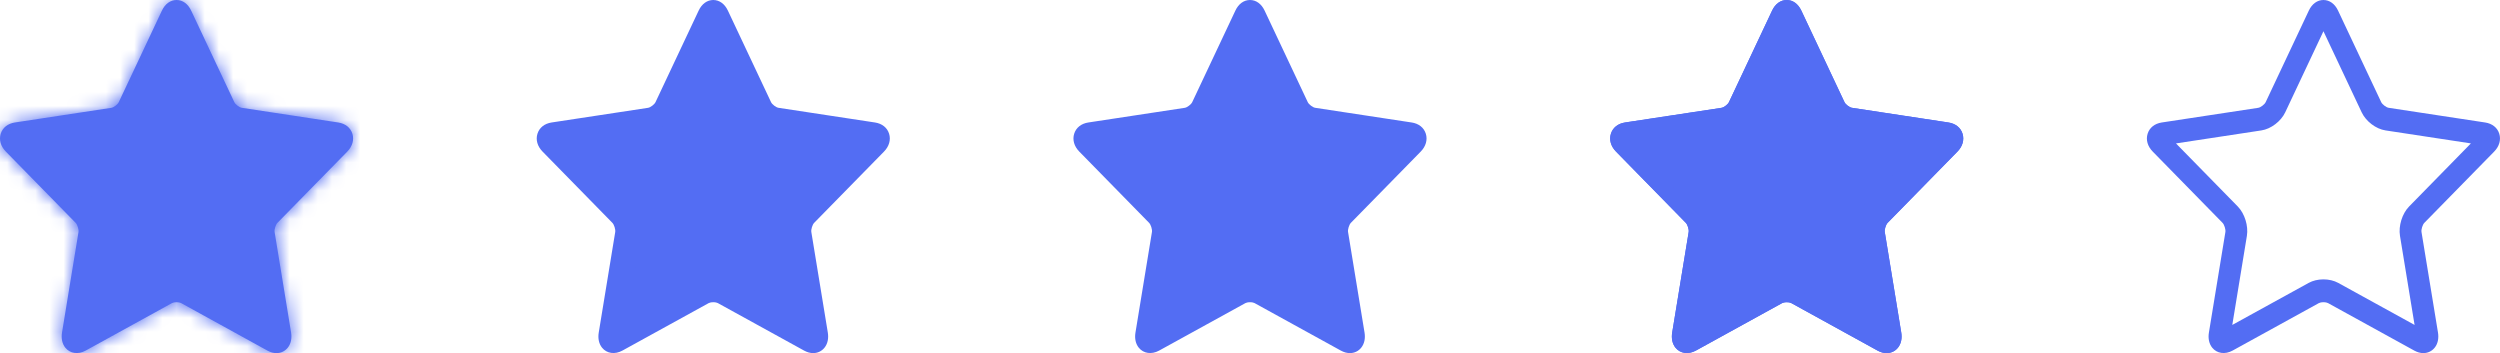
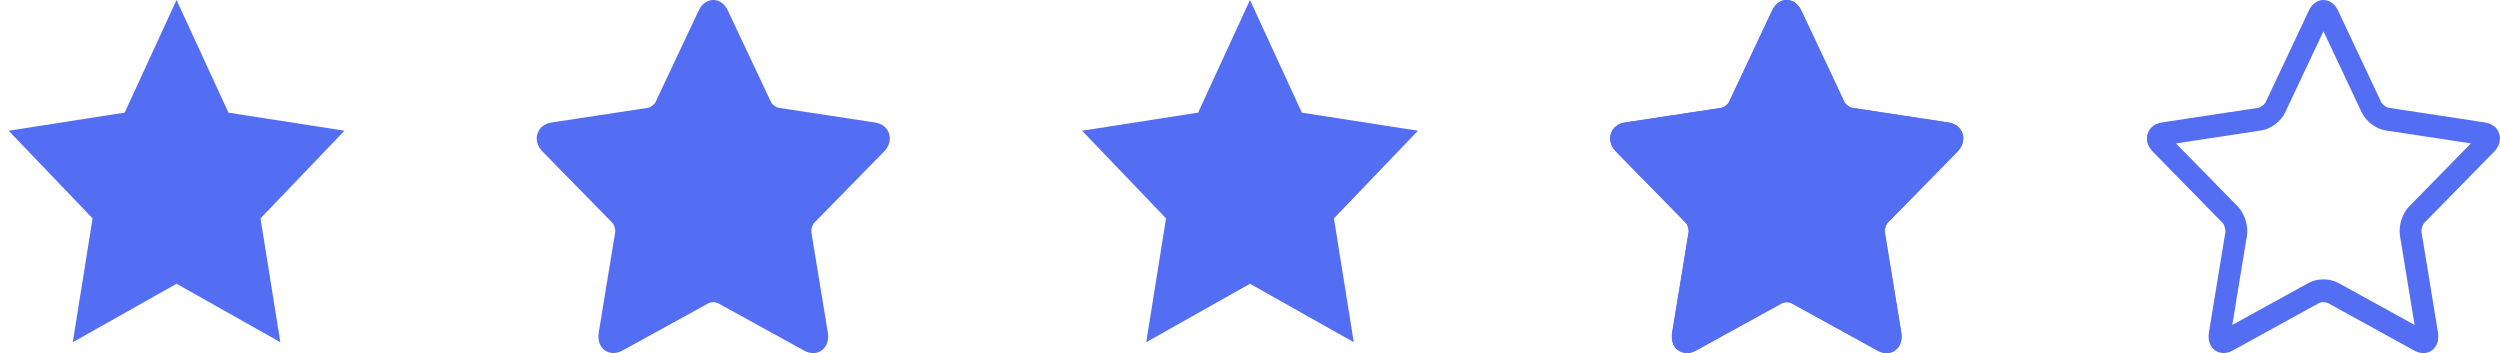
<svg xmlns="http://www.w3.org/2000/svg" width="177" height="25" viewBox="0 0 177 25" fill="none">
  <mask id="path-1-inside-1_1261_6647" fill="white">
-     <path d="M19.572 25C19.363 25 19.149 24.941 18.936 24.824L12.824 21.459C12.772 21.43 12.656 21.397 12.5 21.397C12.354 21.397 12.232 21.428 12.176 21.459L6.064 24.823C5.527 25.117 4.955 25.026 4.626 24.618C4.406 24.344 4.322 23.965 4.39 23.55L5.558 16.424C5.587 16.247 5.48 15.903 5.357 15.778L0.413 10.732C0.049 10.361 -0.083 9.901 0.051 9.471C0.185 9.04 0.549 8.749 1.052 8.672L7.885 7.633C8.054 7.607 8.334 7.394 8.409 7.233L11.465 0.75C11.69 0.273 12.067 0 12.5 0C12.933 0 13.309 0.273 13.534 0.75L16.59 7.233C16.666 7.394 16.945 7.606 17.115 7.632L23.948 8.672C24.451 8.748 24.816 9.039 24.949 9.47C25.082 9.901 24.951 10.361 24.588 10.732L19.642 15.778C19.52 15.902 19.413 16.247 19.442 16.423L20.61 23.549C20.678 23.965 20.594 24.344 20.374 24.617C20.175 24.864 19.891 25 19.572 25ZM12.5 19.779C12.882 19.779 13.252 19.868 13.543 20.027L18.952 23.005L17.919 16.698C17.803 15.993 18.075 15.119 18.564 14.62L22.94 10.153L16.892 9.233C16.216 9.131 15.507 8.591 15.205 7.95L12.5 2.211L9.795 7.95C9.492 8.591 8.782 9.131 8.107 9.233L2.059 10.154L6.435 14.62C6.924 15.12 7.195 15.993 7.08 16.698L6.046 23.005L11.456 20.028C11.747 19.868 12.118 19.779 12.5 19.779Z" />
-   </mask>
-   <path d="M19.572 25C19.363 25 19.149 24.941 18.936 24.824L12.824 21.459C12.772 21.43 12.656 21.397 12.5 21.397C12.354 21.397 12.232 21.428 12.176 21.459L6.064 24.823C5.527 25.117 4.955 25.026 4.626 24.618C4.406 24.344 4.322 23.965 4.39 23.55L5.558 16.424C5.587 16.247 5.48 15.903 5.357 15.778L0.413 10.732C0.049 10.361 -0.083 9.901 0.051 9.471C0.185 9.04 0.549 8.749 1.052 8.672L7.885 7.633C8.054 7.607 8.334 7.394 8.409 7.233L11.465 0.75C11.69 0.273 12.067 0 12.5 0C12.933 0 13.309 0.273 13.534 0.75L16.59 7.233C16.666 7.394 16.945 7.606 17.115 7.632L23.948 8.672C24.451 8.748 24.816 9.039 24.949 9.47C25.082 9.901 24.951 10.361 24.588 10.732L19.642 15.778C19.52 15.902 19.413 16.247 19.442 16.423L20.61 23.549C20.678 23.965 20.594 24.344 20.374 24.617C20.175 24.864 19.891 25 19.572 25ZM12.5 19.779C12.882 19.779 13.252 19.868 13.543 20.027L18.952 23.005L17.919 16.698C17.803 15.993 18.075 15.119 18.564 14.62L22.94 10.153L16.892 9.233C16.216 9.131 15.507 8.591 15.205 7.95L12.5 2.211L9.795 7.95C9.492 8.591 8.782 9.131 8.107 9.233L2.059 10.154L6.435 14.62C6.924 15.12 7.195 15.993 7.08 16.698L6.046 23.005L11.456 20.028C11.747 19.868 12.118 19.779 12.5 19.779Z" fill="#536DF3" />
+     </mask>
  <path d="M18.936 24.824L14.113 33.584L14.124 33.59L18.936 24.824ZM12.824 21.459L7.939 30.185L7.97 30.202L8.001 30.219L12.824 21.459ZM12.176 21.459L7.373 12.688L7.364 12.693L7.354 12.698L12.176 21.459ZM6.064 24.823L10.867 33.594L10.876 33.589L10.886 33.584L6.064 24.823ZM4.626 24.618L12.415 18.346L12.411 18.341L4.626 24.618ZM4.39 23.55L-5.478 21.934L-5.478 21.934L4.39 23.55ZM5.558 16.424L15.426 18.041L15.427 18.038L5.558 16.424ZM5.357 15.778L-1.786 22.777L-1.771 22.792L-1.756 22.807L5.357 15.778ZM0.413 10.732L7.556 3.734L7.555 3.733L0.413 10.732ZM0.051 9.471L-9.499 6.503L-9.502 6.513L0.051 9.471ZM1.052 8.672L-0.452 -1.214L-0.454 -1.214L1.052 8.672ZM7.885 7.633L9.389 17.519L9.395 17.518L7.885 7.633ZM8.409 7.233L-0.636 2.97L-0.639 2.976L-0.642 2.983L8.409 7.233ZM11.465 0.75L2.422 -3.519L2.42 -3.514L11.465 0.75ZM13.534 0.75L22.58 -3.514L22.577 -3.519L13.534 0.75ZM16.59 7.233L25.636 2.971L25.636 2.97L16.59 7.233ZM17.115 7.632L15.61 17.518L15.611 17.518L17.115 7.632ZM23.948 8.672L25.454 -1.214L25.453 -1.215L23.948 8.672ZM24.588 10.732L17.446 3.732L17.445 3.733L24.588 10.732ZM19.642 15.778L12.5 8.779L12.5 8.779L19.642 15.778ZM19.442 16.423L9.573 18.038L9.574 18.04L19.442 16.423ZM20.61 23.549L30.479 21.935L30.478 21.932L20.61 23.549ZM20.374 24.617L12.595 18.333L12.586 18.344L12.577 18.355L20.374 24.617ZM13.543 20.027L18.365 11.267L18.358 11.263L13.543 20.027ZM18.952 23.005L14.13 31.765L32.144 41.682L28.82 21.389L18.952 23.005ZM17.919 16.698L27.788 15.082L27.787 15.075L17.919 16.698ZM18.564 14.62L11.421 7.621L11.421 7.621L18.564 14.62ZM22.94 10.153L30.083 17.152L43.751 3.203L24.444 0.267L22.94 10.153ZM16.892 9.233L18.396 -0.653L18.39 -0.654L16.892 9.233ZM15.205 7.95L6.159 12.213L6.16 12.214L15.205 7.95ZM12.5 2.211L21.545 -2.053L12.5 -21.244L3.454 -2.053L12.5 2.211ZM9.795 7.95L18.84 12.214L18.84 12.213L9.795 7.95ZM8.107 9.233L6.608 -0.654L6.602 -0.653L8.107 9.233ZM2.059 10.154L0.554 0.268L-18.75 3.205L-5.084 17.152L2.059 10.154ZM6.435 14.62L13.582 7.625L13.578 7.622L6.435 14.62ZM7.08 16.698L16.948 18.315L16.949 18.313L7.08 16.698ZM6.046 23.005L-3.822 21.388L-7.147 41.68L10.868 31.766L6.046 23.005ZM11.456 20.028L16.278 28.789L16.278 28.788L11.456 20.028ZM19.572 15C21.3 15 22.726 15.497 23.747 16.057L14.124 33.59C15.571 34.384 17.426 35 19.572 35V15ZM23.758 16.064L17.647 12.699L8.001 30.219L14.113 33.584L23.758 16.064ZM17.709 12.733C15.712 11.616 13.76 11.397 12.5 11.397V31.397C11.876 31.397 11.23 31.331 10.573 31.188C10.033 31.07 9.053 30.809 7.939 30.185L17.709 12.733ZM12.5 11.397C11.3 11.397 9.367 11.597 7.373 12.688L16.978 30.23C16.343 30.578 15.791 30.788 15.431 30.91C15.041 31.042 14.684 31.134 14.374 31.2C13.761 31.33 13.134 31.397 12.5 31.397V11.397ZM7.354 12.698L1.242 16.062L10.886 33.584L16.998 30.22L7.354 12.698ZM1.261 16.052C4.192 14.447 9.18 14.329 12.415 18.346L-3.163 30.889C0.73 35.724 6.862 35.787 10.867 33.594L1.261 16.052ZM12.411 18.341C14.334 20.726 14.55 23.39 14.259 25.166L-5.478 21.934C-5.905 24.541 -5.522 27.963 -3.159 30.894L12.411 18.341ZM14.259 25.167L15.426 18.041L-4.311 14.807L-5.478 21.934L14.259 25.167ZM15.427 18.038C15.812 15.683 15.273 13.789 15.064 13.116C14.866 12.478 14.222 10.523 12.47 8.75L-1.756 22.807C-2.719 21.832 -3.239 20.891 -3.461 20.456C-3.73 19.93 -3.911 19.45 -4.036 19.047C-4.161 18.644 -4.281 18.155 -4.357 17.586C-4.42 17.108 -4.521 16.092 -4.311 14.81L15.427 18.038ZM12.5 8.78L7.556 3.734L-6.73 17.731L-1.786 22.777L12.5 8.78ZM7.555 3.733C9.293 5.506 10.742 8.751 9.604 12.428L-9.502 6.513C-10.907 11.052 -9.194 15.216 -6.729 17.732L7.555 3.733ZM9.6 12.438C8.431 16.2 5.25 18.148 2.558 18.558L-0.454 -1.214C-4.151 -0.651 -8.062 1.879 -9.499 6.503L9.6 12.438ZM2.556 18.558L9.389 17.519L6.381 -2.254L-0.452 -1.214L2.556 18.558ZM9.395 17.518C11.951 17.127 13.676 15.869 14.237 15.442C14.838 14.985 16.416 13.71 17.461 11.483L-0.642 2.983C-0.076 1.777 0.605 0.976 0.956 0.594C1.366 0.147 1.769 -0.203 2.127 -0.475C2.484 -0.746 2.936 -1.047 3.491 -1.33C3.956 -1.566 4.97 -2.038 6.375 -2.253L9.395 17.518ZM17.455 11.497L20.511 5.013L2.42 -3.514L-0.636 2.97L17.455 11.497ZM20.508 5.019C19.523 7.106 16.873 10 12.5 10V-10C7.261 -10 3.858 -6.559 2.422 -3.519L20.508 5.019ZM12.5 10C8.124 10 5.475 7.104 4.491 5.019L22.577 -3.519C21.143 -6.557 17.741 -10 12.5 -10V10ZM4.489 5.013L7.544 11.497L25.636 2.97L22.58 -3.514L4.489 5.013ZM7.544 11.495C8.591 13.718 10.168 14.99 10.768 15.446C11.33 15.873 13.055 17.129 15.61 17.518L18.621 -2.254C20.024 -2.04 21.037 -1.57 21.502 -1.334C22.058 -1.051 22.51 -0.751 22.866 -0.48C23.224 -0.208 23.627 0.141 24.037 0.586C24.387 0.967 25.069 1.766 25.636 2.971L7.544 11.495ZM15.611 17.518L22.445 18.558L25.453 -1.215L18.619 -2.254L15.611 17.518ZM22.442 18.558C19.753 18.148 16.564 16.2 15.396 12.428L34.502 6.513C33.067 1.879 29.149 -0.652 25.454 -1.214L22.442 18.558ZM15.396 12.428C14.26 8.758 15.701 5.512 17.446 3.732L31.73 17.731C34.201 15.209 35.904 11.044 34.502 6.513L15.396 12.428ZM17.445 3.733L12.5 8.779L26.785 22.777L31.73 17.731L17.445 3.733ZM12.5 8.779C10.771 10.543 10.133 12.481 9.936 13.115C9.729 13.78 9.187 15.677 9.573 18.038L29.311 14.809C29.521 16.096 29.42 17.114 29.356 17.591C29.28 18.159 29.16 18.647 29.036 19.047C28.912 19.446 28.733 19.922 28.468 20.442C28.249 20.872 27.736 21.806 26.785 22.777L12.5 8.779ZM9.574 18.04L10.741 25.166L30.478 21.932L29.311 14.807L9.574 18.04ZM10.741 25.163C10.451 23.394 10.663 20.724 12.595 18.333L28.153 30.901C30.526 27.963 30.904 24.535 30.479 21.935L10.741 25.163ZM12.577 18.355C14.287 16.226 16.876 15 19.572 15V35C22.906 35 26.064 33.502 28.17 30.879L12.577 18.355ZM12.5 29.779C11.447 29.779 10.116 29.554 8.727 28.791L18.358 11.263C16.389 10.181 14.317 9.779 12.5 9.779V29.779ZM8.72 28.788L14.13 31.765L23.774 14.245L18.365 11.267L8.72 28.788ZM28.82 21.389L27.788 15.082L8.05 18.314L9.083 24.621L28.82 21.389ZM27.787 15.075C28.023 16.511 27.828 17.7 27.565 18.546C27.305 19.383 26.781 20.522 25.706 21.618L11.421 7.621C8.648 10.451 7.431 14.549 8.051 18.32L27.787 15.075ZM25.706 21.619L30.083 17.152L15.798 3.155L11.421 7.621L25.706 21.619ZM24.444 0.267L18.396 -0.653L15.389 19.12L21.437 20.04L24.444 0.267ZM18.39 -0.654C20.016 -0.407 21.201 0.255 21.965 0.836C22.74 1.426 23.614 2.337 24.25 3.685L6.16 12.214C7.817 15.728 11.271 18.496 15.394 19.121L18.39 -0.654ZM24.25 3.686L21.545 -2.053L3.454 6.474L6.159 12.213L24.25 3.686ZM3.454 -2.053L0.749 3.686L18.84 12.213L21.545 6.474L3.454 -2.053ZM0.75 3.685C1.387 2.334 2.263 1.423 3.037 0.834C3.799 0.255 4.983 -0.407 6.608 -0.654L9.606 19.12C13.723 18.496 17.181 15.733 18.84 12.214L0.75 3.685ZM6.602 -0.653L0.554 0.268L3.563 20.04L9.611 19.12L6.602 -0.653ZM-5.084 17.152L-0.708 21.619L13.578 7.622L9.201 3.155L-5.084 17.152ZM-0.711 21.615C-1.783 20.52 -2.307 19.383 -2.566 18.547C-2.829 17.702 -3.023 16.516 -2.789 15.082L16.949 18.313C17.565 14.546 16.35 10.454 13.582 7.625L-0.711 21.615ZM-2.789 15.081L-3.822 21.388L15.915 24.622L16.948 18.315L-2.789 15.081ZM10.868 31.766L16.278 28.789L6.635 11.267L1.225 14.244L10.868 31.766ZM16.278 28.788C14.888 29.554 13.554 29.779 12.5 29.779V9.779C10.681 9.779 8.607 10.181 6.635 11.267L16.278 28.788Z" fill="#536DF3" mask="url(#path-1-inside-1_1261_6647)" />
  <path d="M12.499 1.195L15.719 8.185L15.831 8.428L16.096 8.469L23.364 9.601L18.082 15.116L17.911 15.296L17.95 15.541L19.189 23.284L12.745 19.654L12.499 19.515L12.254 19.654L5.81 23.284L7.049 15.541L7.088 15.296L6.917 15.116L1.635 9.601L8.903 8.469L9.168 8.428L9.28 8.185L12.499 1.195Z" fill="#536DF3" stroke="#536DF3" />
  <path d="M57.572 25C57.363 25 57.149 24.941 56.935 24.824L50.824 21.459C50.772 21.43 50.656 21.397 50.5 21.397C50.354 21.397 50.232 21.428 50.176 21.459L44.064 24.823C43.527 25.117 42.955 25.026 42.626 24.618C42.406 24.344 42.322 23.965 42.39 23.55L43.558 16.424C43.587 16.247 43.48 15.903 43.357 15.778L38.413 10.732C38.049 10.361 37.917 9.901 38.051 9.471C38.185 9.04 38.549 8.749 39.052 8.672L45.885 7.633C46.054 7.607 46.334 7.394 46.41 7.233L49.465 0.75C49.69 0.273 50.067 0 50.5 0C50.933 0 51.309 0.273 51.534 0.75L54.59 7.233C54.666 7.394 54.945 7.606 55.115 7.632L61.949 8.672C62.451 8.748 62.816 9.039 62.949 9.47C63.082 9.901 62.951 10.361 62.588 10.732L57.642 15.778C57.52 15.902 57.413 16.247 57.442 16.423L58.61 23.549C58.678 23.965 58.594 24.344 58.374 24.617C58.175 24.864 57.891 25 57.572 25ZM50.5 19.779C50.882 19.779 51.252 19.868 51.542 20.027L56.952 23.005L55.919 16.698C55.803 15.993 56.075 15.119 56.564 14.62L60.94 10.153L54.892 9.233C54.216 9.131 53.507 8.591 53.205 7.95L50.5 2.211L47.795 7.95C47.492 8.591 46.782 9.131 46.107 9.233L40.059 10.154L44.435 14.62C44.924 15.12 45.195 15.993 45.08 16.698L44.046 23.005L49.456 20.028C49.747 19.868 50.118 19.779 50.5 19.779Z" fill="#536DF3" />
  <path d="M50.499 1.195L53.719 8.185L53.831 8.428L54.096 8.469L61.364 9.601L56.083 15.116L55.911 15.296L55.95 15.541L57.189 23.284L50.745 19.654L50.499 19.515L50.254 19.654L43.81 23.284L45.049 15.541L45.088 15.296L44.917 15.116L39.635 9.601L46.903 8.469L47.168 8.428L47.28 8.185L50.499 1.195Z" fill="#536DF3" stroke="#536DF3" />
-   <path d="M95.572 25C95.363 25 95.149 24.941 94.936 24.824L88.824 21.459C88.772 21.43 88.656 21.397 88.5 21.397C88.354 21.397 88.232 21.428 88.176 21.459L82.064 24.823C81.527 25.117 80.955 25.026 80.626 24.618C80.406 24.344 80.322 23.965 80.39 23.55L81.558 16.424C81.587 16.247 81.48 15.903 81.357 15.778L76.413 10.732C76.049 10.361 75.918 9.901 76.051 9.471C76.185 9.04 76.549 8.749 77.052 8.672L83.885 7.633C84.054 7.607 84.334 7.394 84.409 7.233L87.465 0.75C87.69 0.273 88.067 0 88.5 0C88.933 0 89.309 0.273 89.534 0.75L92.59 7.233C92.666 7.394 92.945 7.606 93.115 7.632L99.948 8.672C100.451 8.748 100.816 9.039 100.949 9.47C101.082 9.901 100.951 10.361 100.588 10.732L95.642 15.778C95.52 15.902 95.413 16.247 95.442 16.423L96.61 23.549C96.678 23.965 96.594 24.344 96.374 24.617C96.175 24.864 95.891 25 95.572 25ZM88.5 19.779C88.882 19.779 89.252 19.868 89.543 20.027L94.952 23.005L93.919 16.698C93.803 15.993 94.075 15.119 94.564 14.62L98.94 10.153L92.892 9.233C92.216 9.131 91.507 8.591 91.205 7.95L88.5 2.211L85.795 7.95C85.492 8.591 84.782 9.131 84.107 9.233L78.059 10.154L82.435 14.62C82.924 15.12 83.195 15.993 83.08 16.698L82.046 23.005L87.456 20.028C87.747 19.868 88.118 19.779 88.5 19.779Z" fill="#536DF3" />
  <path d="M88.499 1.195L91.719 8.185L91.831 8.428L92.096 8.469L99.364 9.601L94.082 15.116L93.911 15.296L93.95 15.541L95.189 23.284L88.745 19.654L88.499 19.515L88.254 19.654L81.81 23.284L83.049 15.541L83.088 15.296L82.917 15.116L77.635 9.601L84.903 8.469L85.168 8.428L85.28 8.185L88.499 1.195Z" fill="#536DF3" stroke="#536DF3" />
  <path d="M133.572 25C133.363 25 133.149 24.941 132.936 24.824L126.824 21.459C126.772 21.43 126.656 21.397 126.5 21.397C126.354 21.397 126.232 21.428 126.176 21.459L120.064 24.823C119.527 25.117 118.955 25.026 118.626 24.618C118.406 24.344 118.322 23.965 118.39 23.55L119.558 16.424C119.587 16.247 119.48 15.903 119.357 15.778L114.413 10.732C114.049 10.361 113.917 9.901 114.051 9.471C114.185 9.04 114.549 8.749 115.052 8.672L121.885 7.633C122.054 7.607 122.334 7.394 122.409 7.233L125.465 0.75C125.69 0.273 126.067 0 126.5 0C126.933 0 127.309 0.273 127.534 0.75L130.59 7.233C130.666 7.394 130.945 7.606 131.115 7.632L137.949 8.672C138.451 8.748 138.816 9.039 138.949 9.47C139.082 9.901 138.951 10.361 138.588 10.732L133.643 15.778C133.52 15.902 133.413 16.247 133.442 16.423L134.61 23.549C134.678 23.965 134.594 24.344 134.374 24.617C134.175 24.864 133.891 25 133.572 25ZM126.5 19.779C126.882 19.779 127.252 19.868 127.542 20.027L132.952 23.005L131.919 16.698C131.803 15.993 132.075 15.119 132.564 14.62L136.94 10.153L130.892 9.233C130.216 9.131 129.507 8.591 129.205 7.95L126.5 2.211L123.795 7.95C123.492 8.591 122.782 9.131 122.107 9.233L116.059 10.154L120.435 14.62C120.924 15.12 121.195 15.993 121.08 16.698L120.046 23.005L125.456 20.028C125.747 19.868 126.118 19.779 126.5 19.779Z" fill="#536DF3" />
  <path d="M171.572 25C171.363 25 171.149 24.941 170.936 24.824L164.824 21.459C164.772 21.43 164.656 21.397 164.5 21.397C164.354 21.397 164.232 21.428 164.176 21.459L158.064 24.823C157.527 25.117 156.955 25.026 156.626 24.618C156.406 24.344 156.322 23.965 156.39 23.55L157.558 16.424C157.587 16.247 157.48 15.903 157.357 15.778L152.413 10.732C152.049 10.361 151.917 9.901 152.051 9.471C152.185 9.04 152.549 8.749 153.052 8.672L159.885 7.633C160.054 7.607 160.334 7.394 160.409 7.233L163.465 0.75C163.69 0.273 164.067 0 164.5 0C164.933 0 165.309 0.273 165.534 0.75L168.59 7.233C168.666 7.394 168.945 7.606 169.115 7.632L175.949 8.672C176.451 8.748 176.816 9.039 176.949 9.47C177.082 9.901 176.951 10.361 176.588 10.732L171.643 15.778C171.52 15.902 171.413 16.247 171.442 16.423L172.61 23.549C172.678 23.965 172.594 24.344 172.374 24.617C172.175 24.864 171.891 25 171.572 25ZM164.5 19.779C164.882 19.779 165.252 19.868 165.542 20.027L170.952 23.005L169.919 16.698C169.803 15.993 170.075 15.119 170.564 14.62L174.94 10.153L168.892 9.233C168.216 9.131 167.507 8.591 167.205 7.95L164.5 2.211L161.795 7.95C161.492 8.591 160.782 9.131 160.107 9.233L154.059 10.154L158.435 14.62C158.924 15.12 159.195 15.993 159.08 16.698L158.046 23.005L163.456 20.028C163.747 19.868 164.118 19.779 164.5 19.779Z" fill="#536DF3" />
  <path d="M133.572 25C133.363 25 133.149 24.941 132.936 24.824L126.824 21.459C126.772 21.43 126.656 21.397 126.5 21.397C126.354 21.397 126.232 21.428 126.176 21.459L120.064 24.823C119.527 25.117 118.955 25.026 118.626 24.618C118.406 24.344 118.322 23.965 118.39 23.55L119.558 16.424C119.587 16.247 119.48 15.903 119.357 15.778L114.413 10.732C114.049 10.361 113.917 9.901 114.051 9.471C114.185 9.04 114.549 8.749 115.052 8.672L121.885 7.633C122.054 7.607 122.334 7.394 122.409 7.233L125.465 0.75C125.69 0.273 126.067 0 126.5 0C126.933 0 127.309 0.273 127.534 0.75L130.59 7.233C130.666 7.394 130.945 7.606 131.115 7.632L137.949 8.672C138.451 8.748 138.816 9.039 138.949 9.47C139.082 9.901 138.951 10.361 138.588 10.732L133.643 15.778C133.52 15.902 133.413 16.247 133.442 16.423L134.61 23.549C134.678 23.965 134.594 24.344 134.374 24.617C134.175 24.864 133.891 25 133.572 25ZM126.5 19.779C126.882 19.779 127.252 19.868 127.542 20.027L132.952 23.005L131.919 16.698C131.803 15.993 132.075 15.119 132.564 14.62L136.94 10.153L130.892 9.233C130.216 9.131 129.507 8.591 129.205 7.95L126.5 2.211L123.795 7.95C123.492 8.591 122.782 9.131 122.107 9.233L116.059 10.154L120.435 14.62C120.924 15.12 121.195 15.993 121.08 16.698L120.046 23.005L125.456 20.028C125.747 19.868 126.118 19.779 126.5 19.779Z" fill="#536DF3" />
  <path d="M126.5 1.195L129.719 8.185L129.831 8.428L130.096 8.469L137.364 9.601L132.082 15.116L131.911 15.296L131.95 15.541L133.189 23.284L126.745 19.654L126.5 19.515L126.254 19.654L119.81 23.284L121.049 15.541L121.088 15.296L120.917 15.116L115.635 9.601L122.903 8.469L123.168 8.428L123.28 8.185L126.5 1.195Z" fill="#536DF3" stroke="#536DF3" />
</svg>